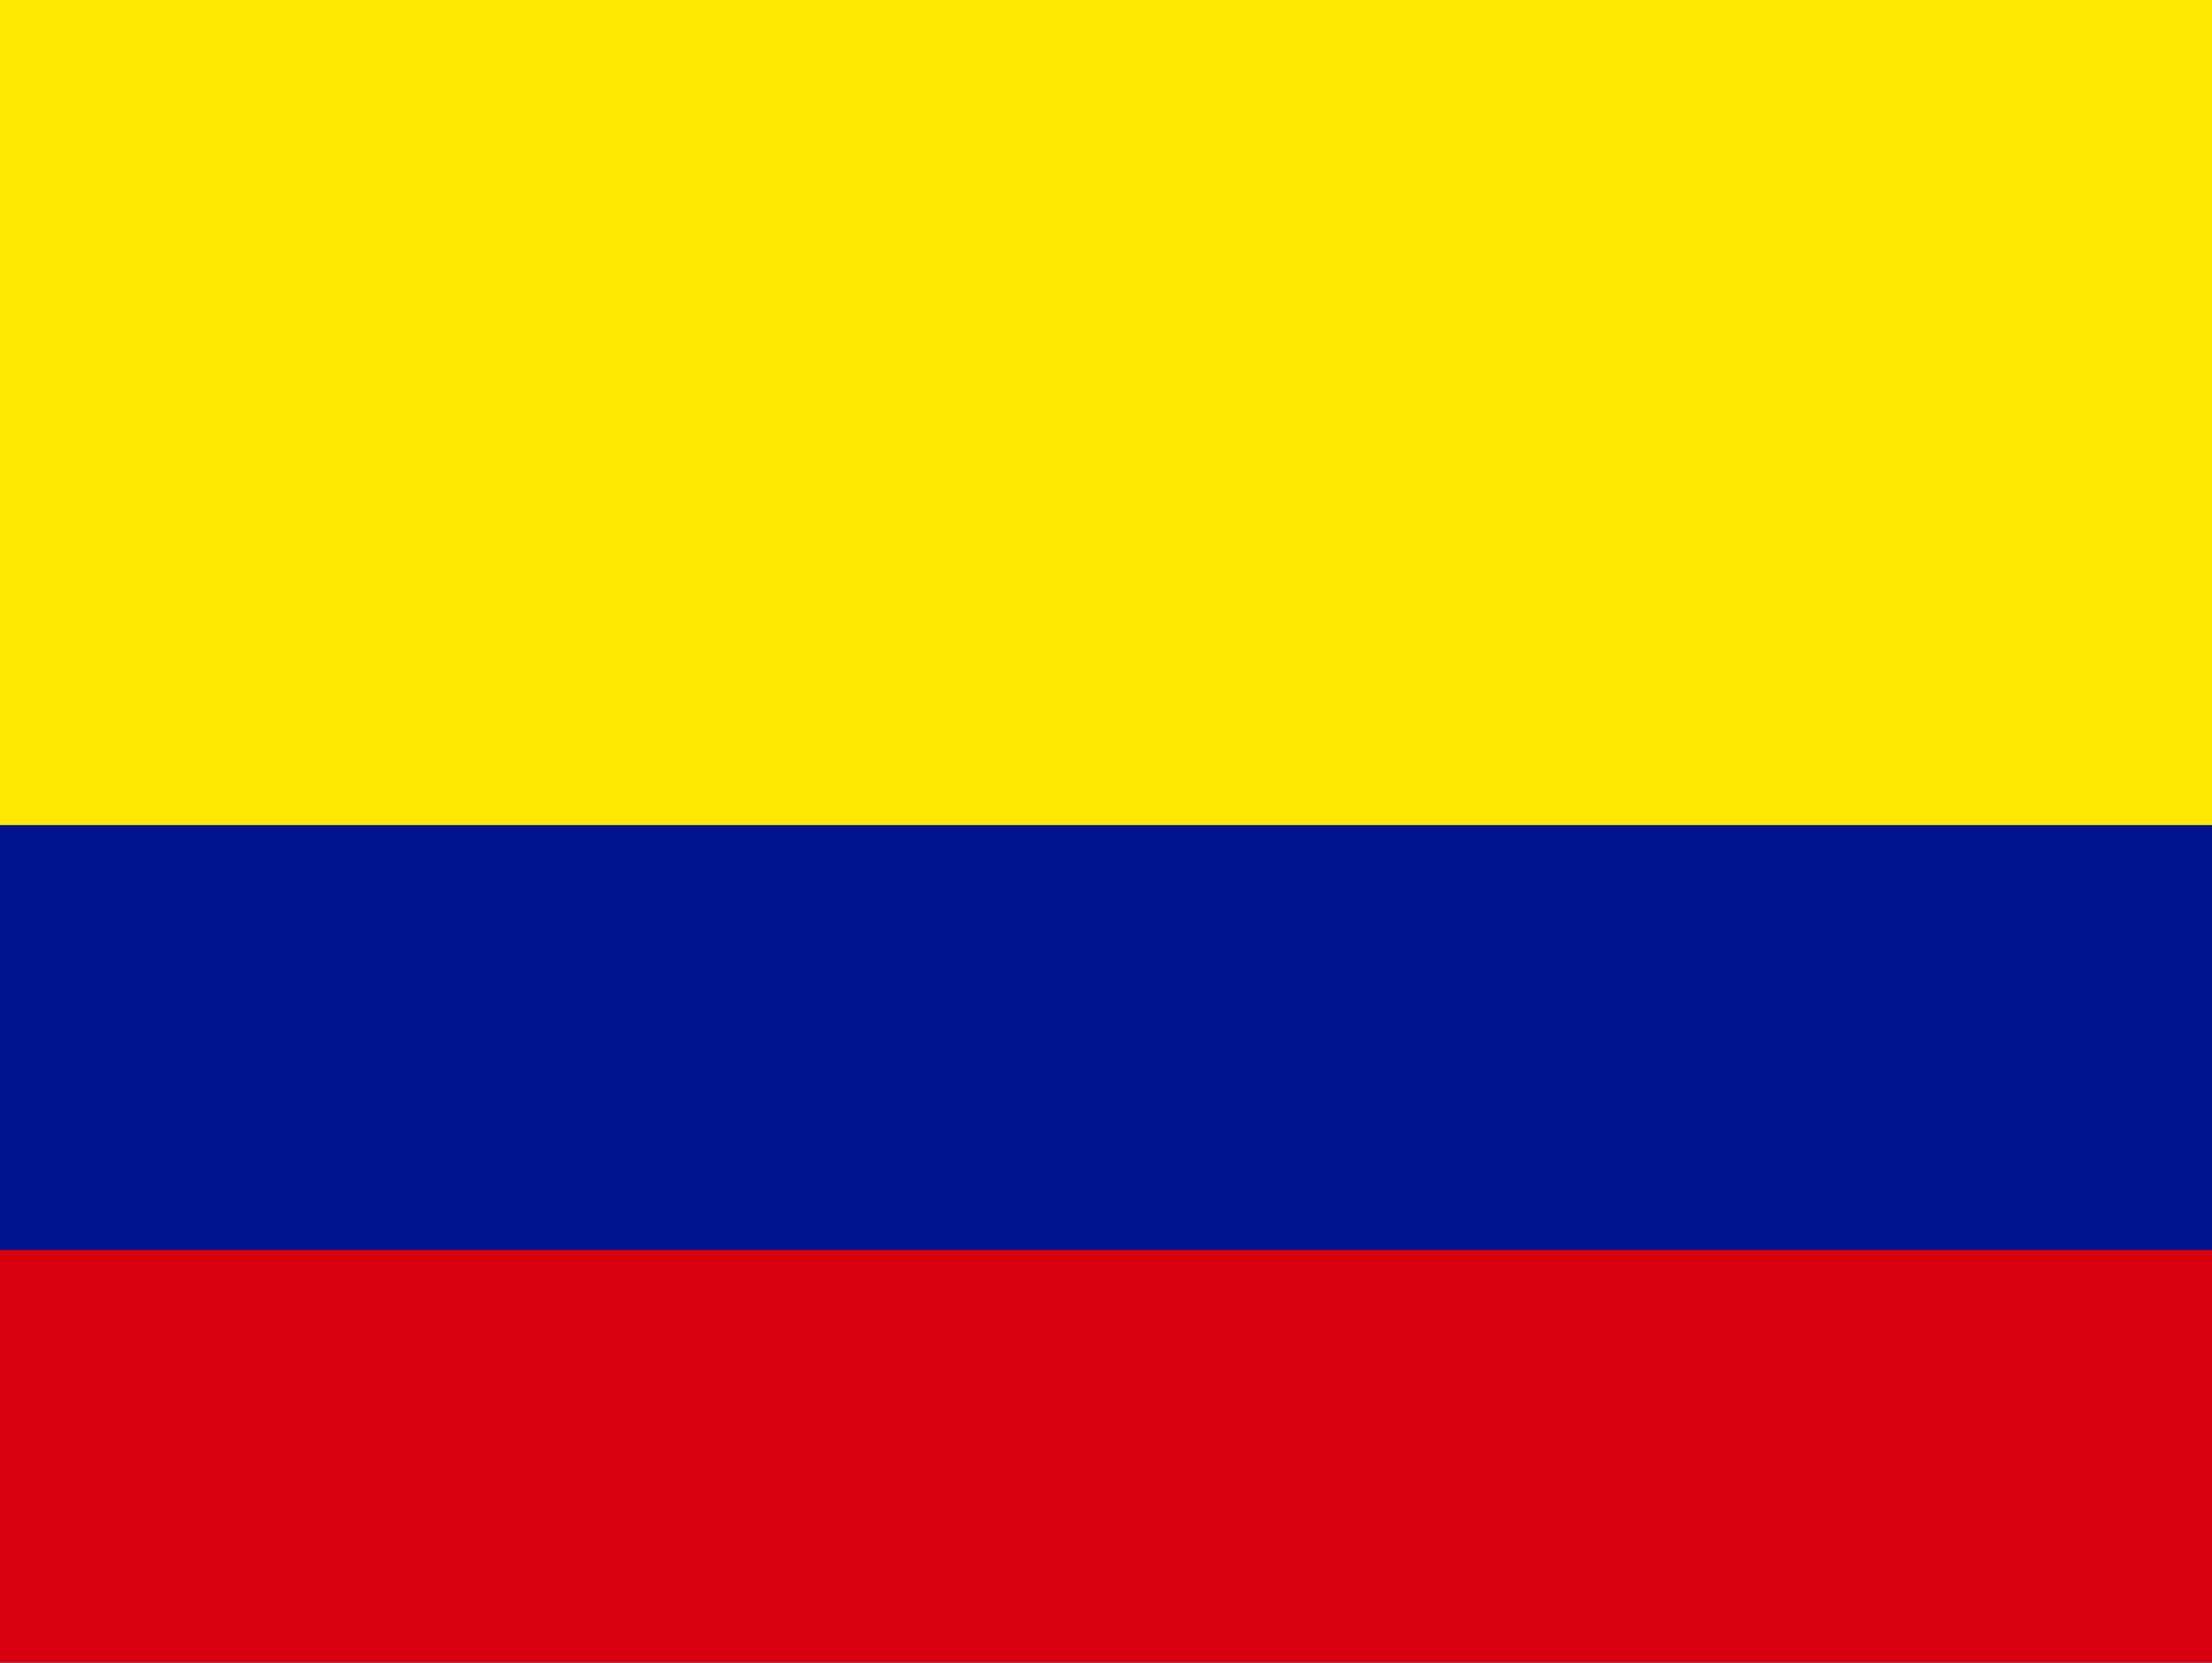
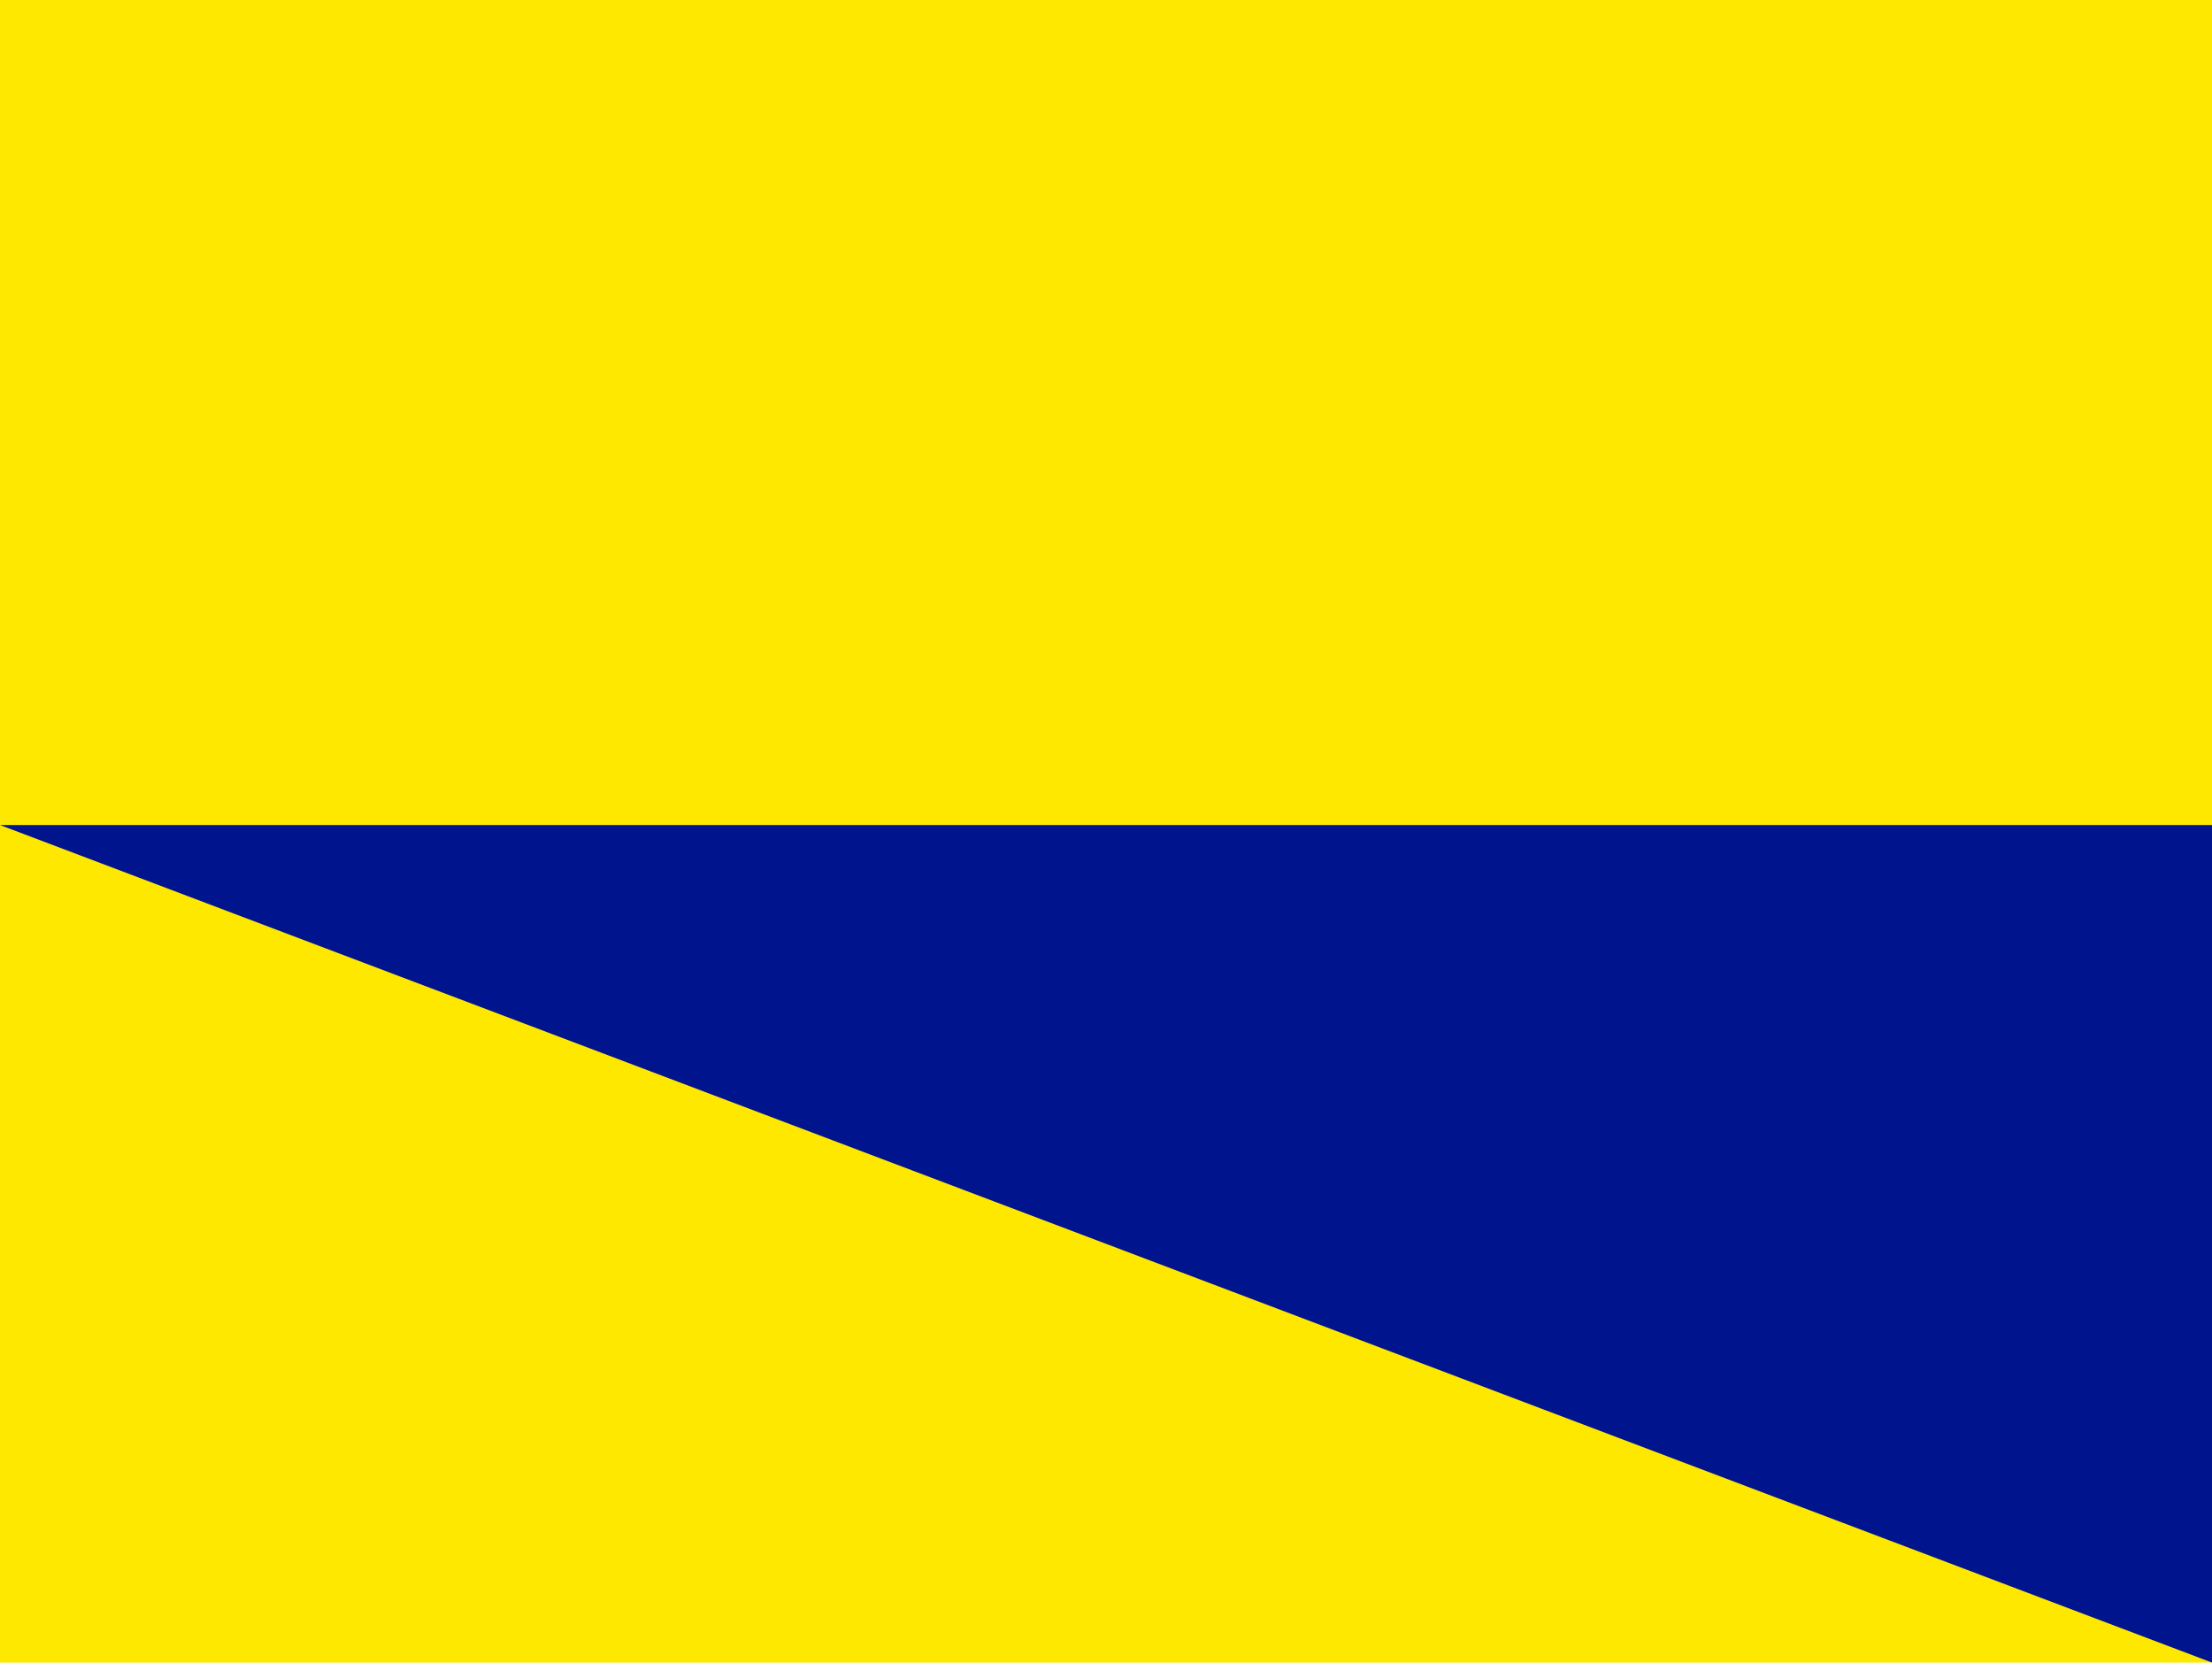
<svg xmlns="http://www.w3.org/2000/svg" width="177" height="133">
  <title>flag-colombia</title>
  <g fill="none" fill-rule="evenodd">
    <path fill="#FFE800" d="M0 0h177v133H0z" />
-     <path fill="#00148E" d="M0 66h177v67H0z" />
-     <path fill="#DA0010" d="M0 100h177v33H0z" />
+     <path fill="#00148E" d="M0 66h177v67z" />
  </g>
</svg>